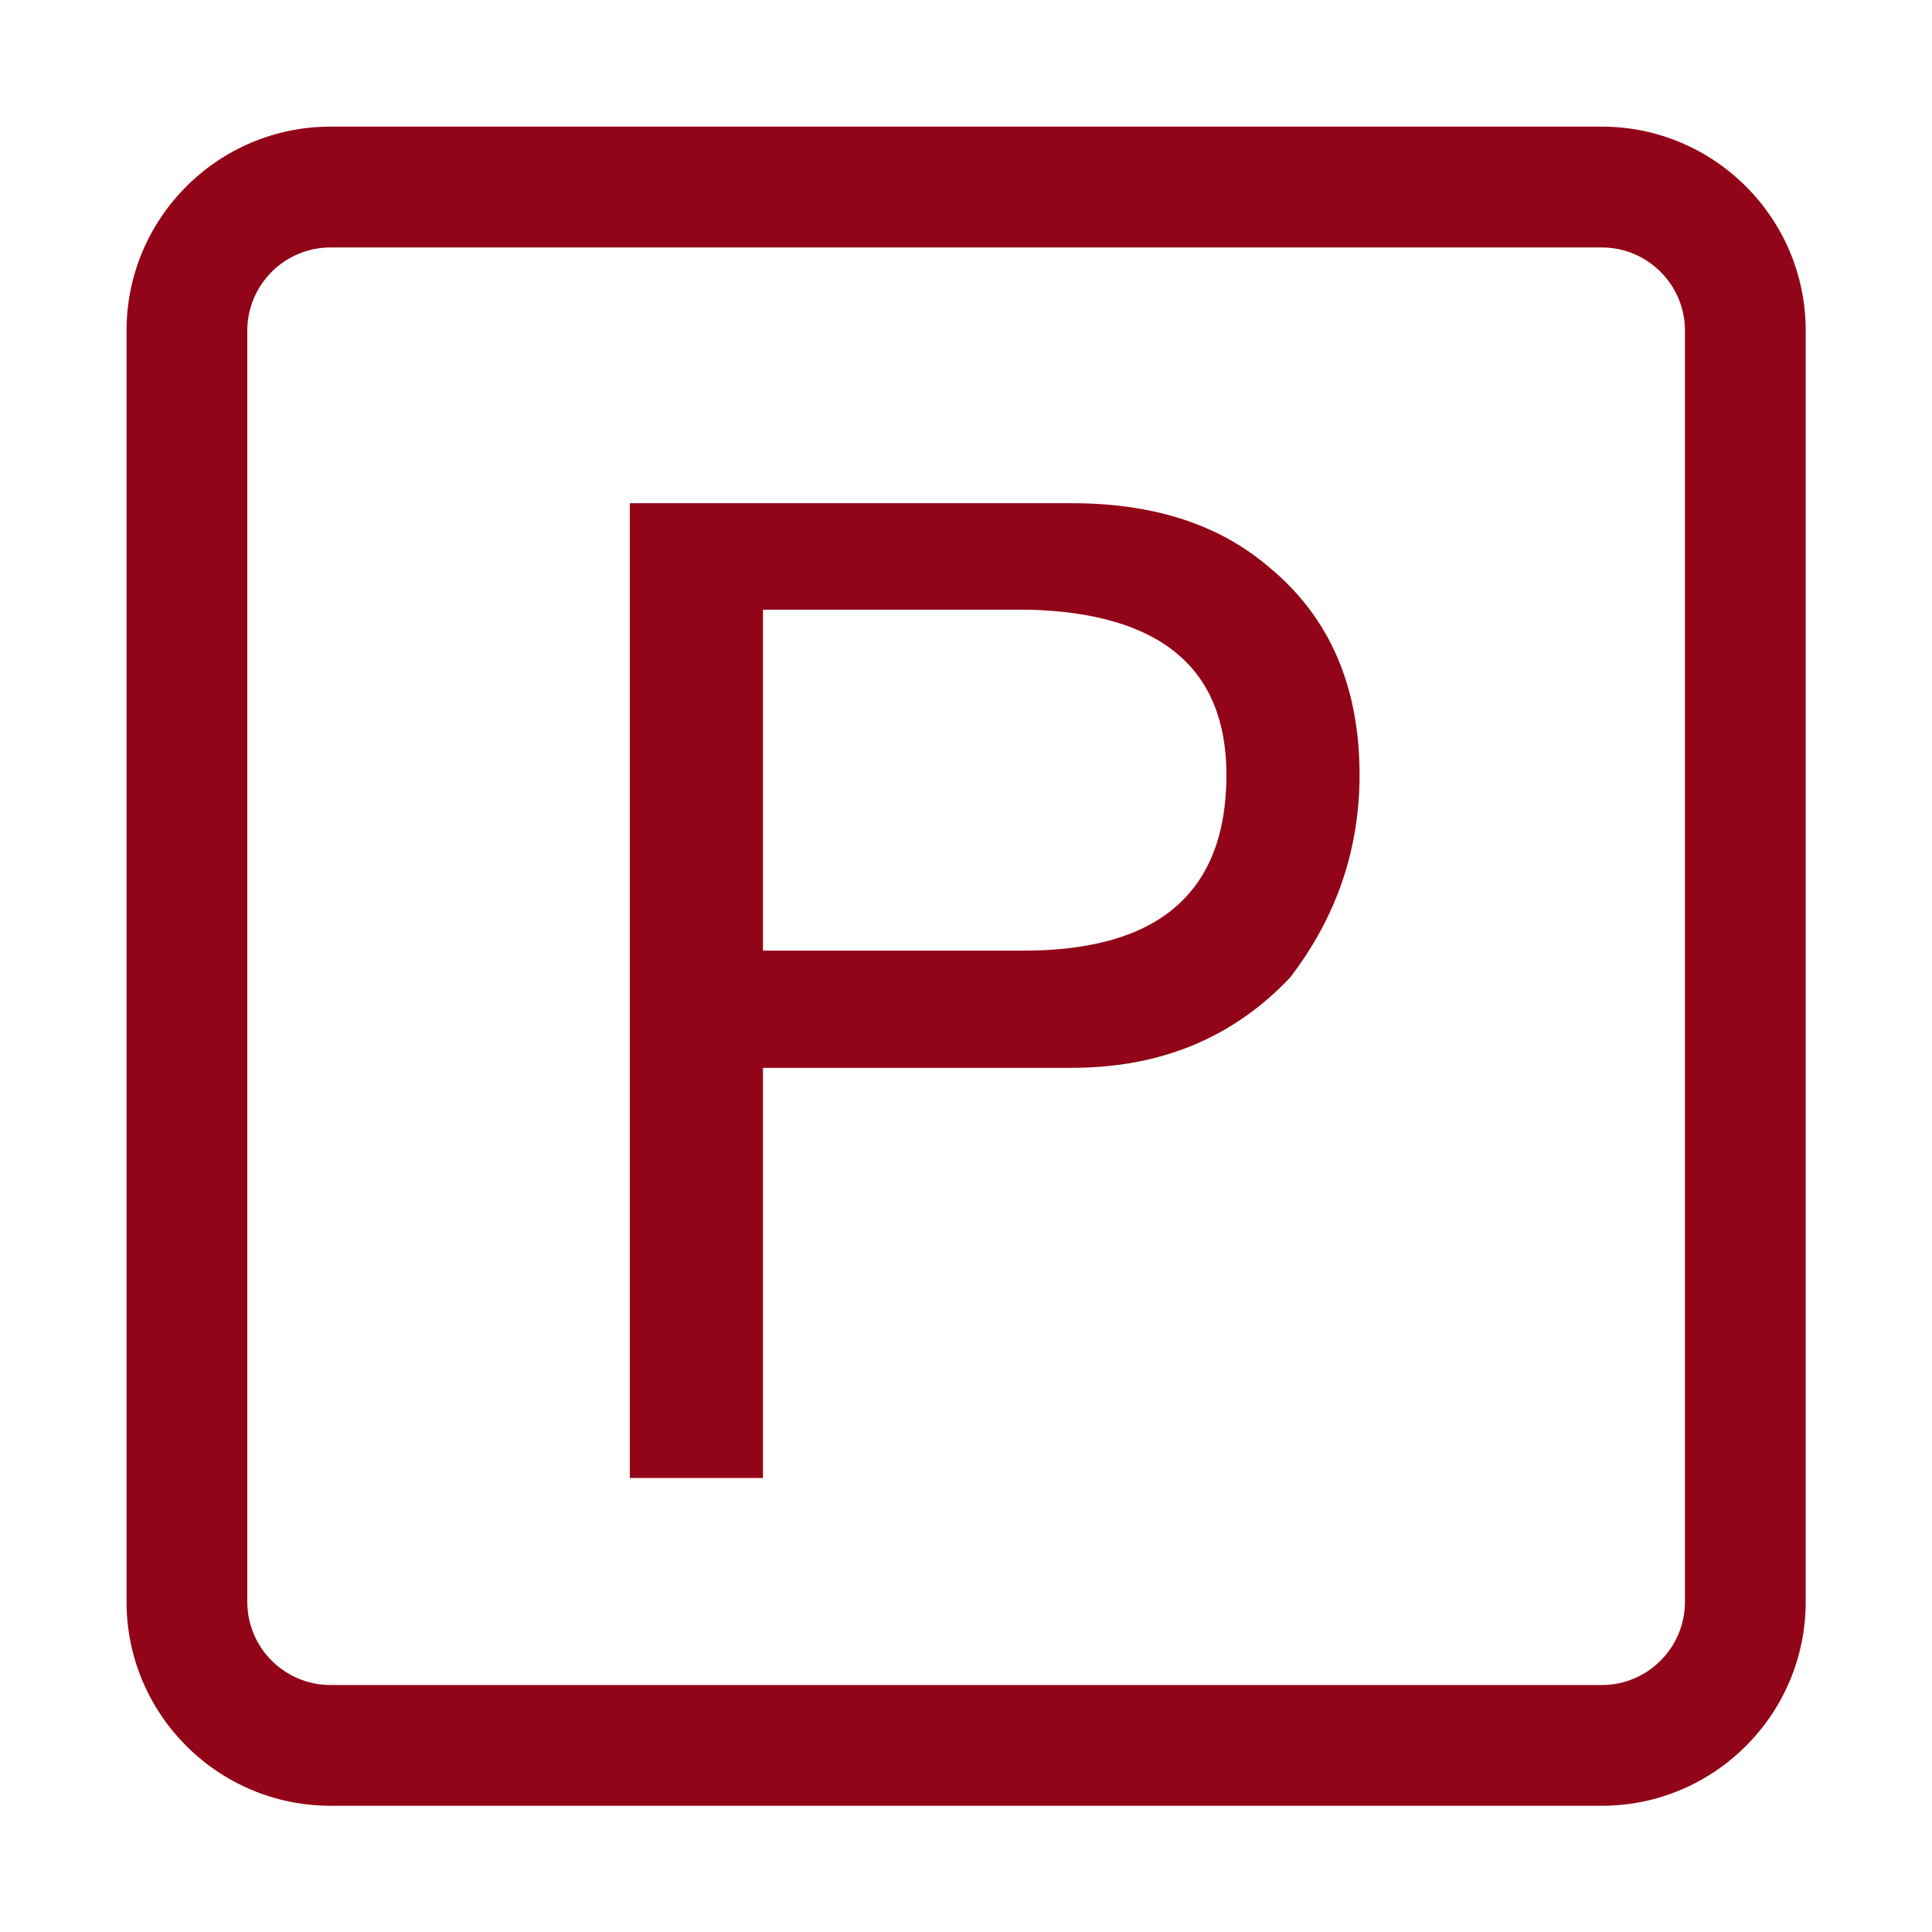
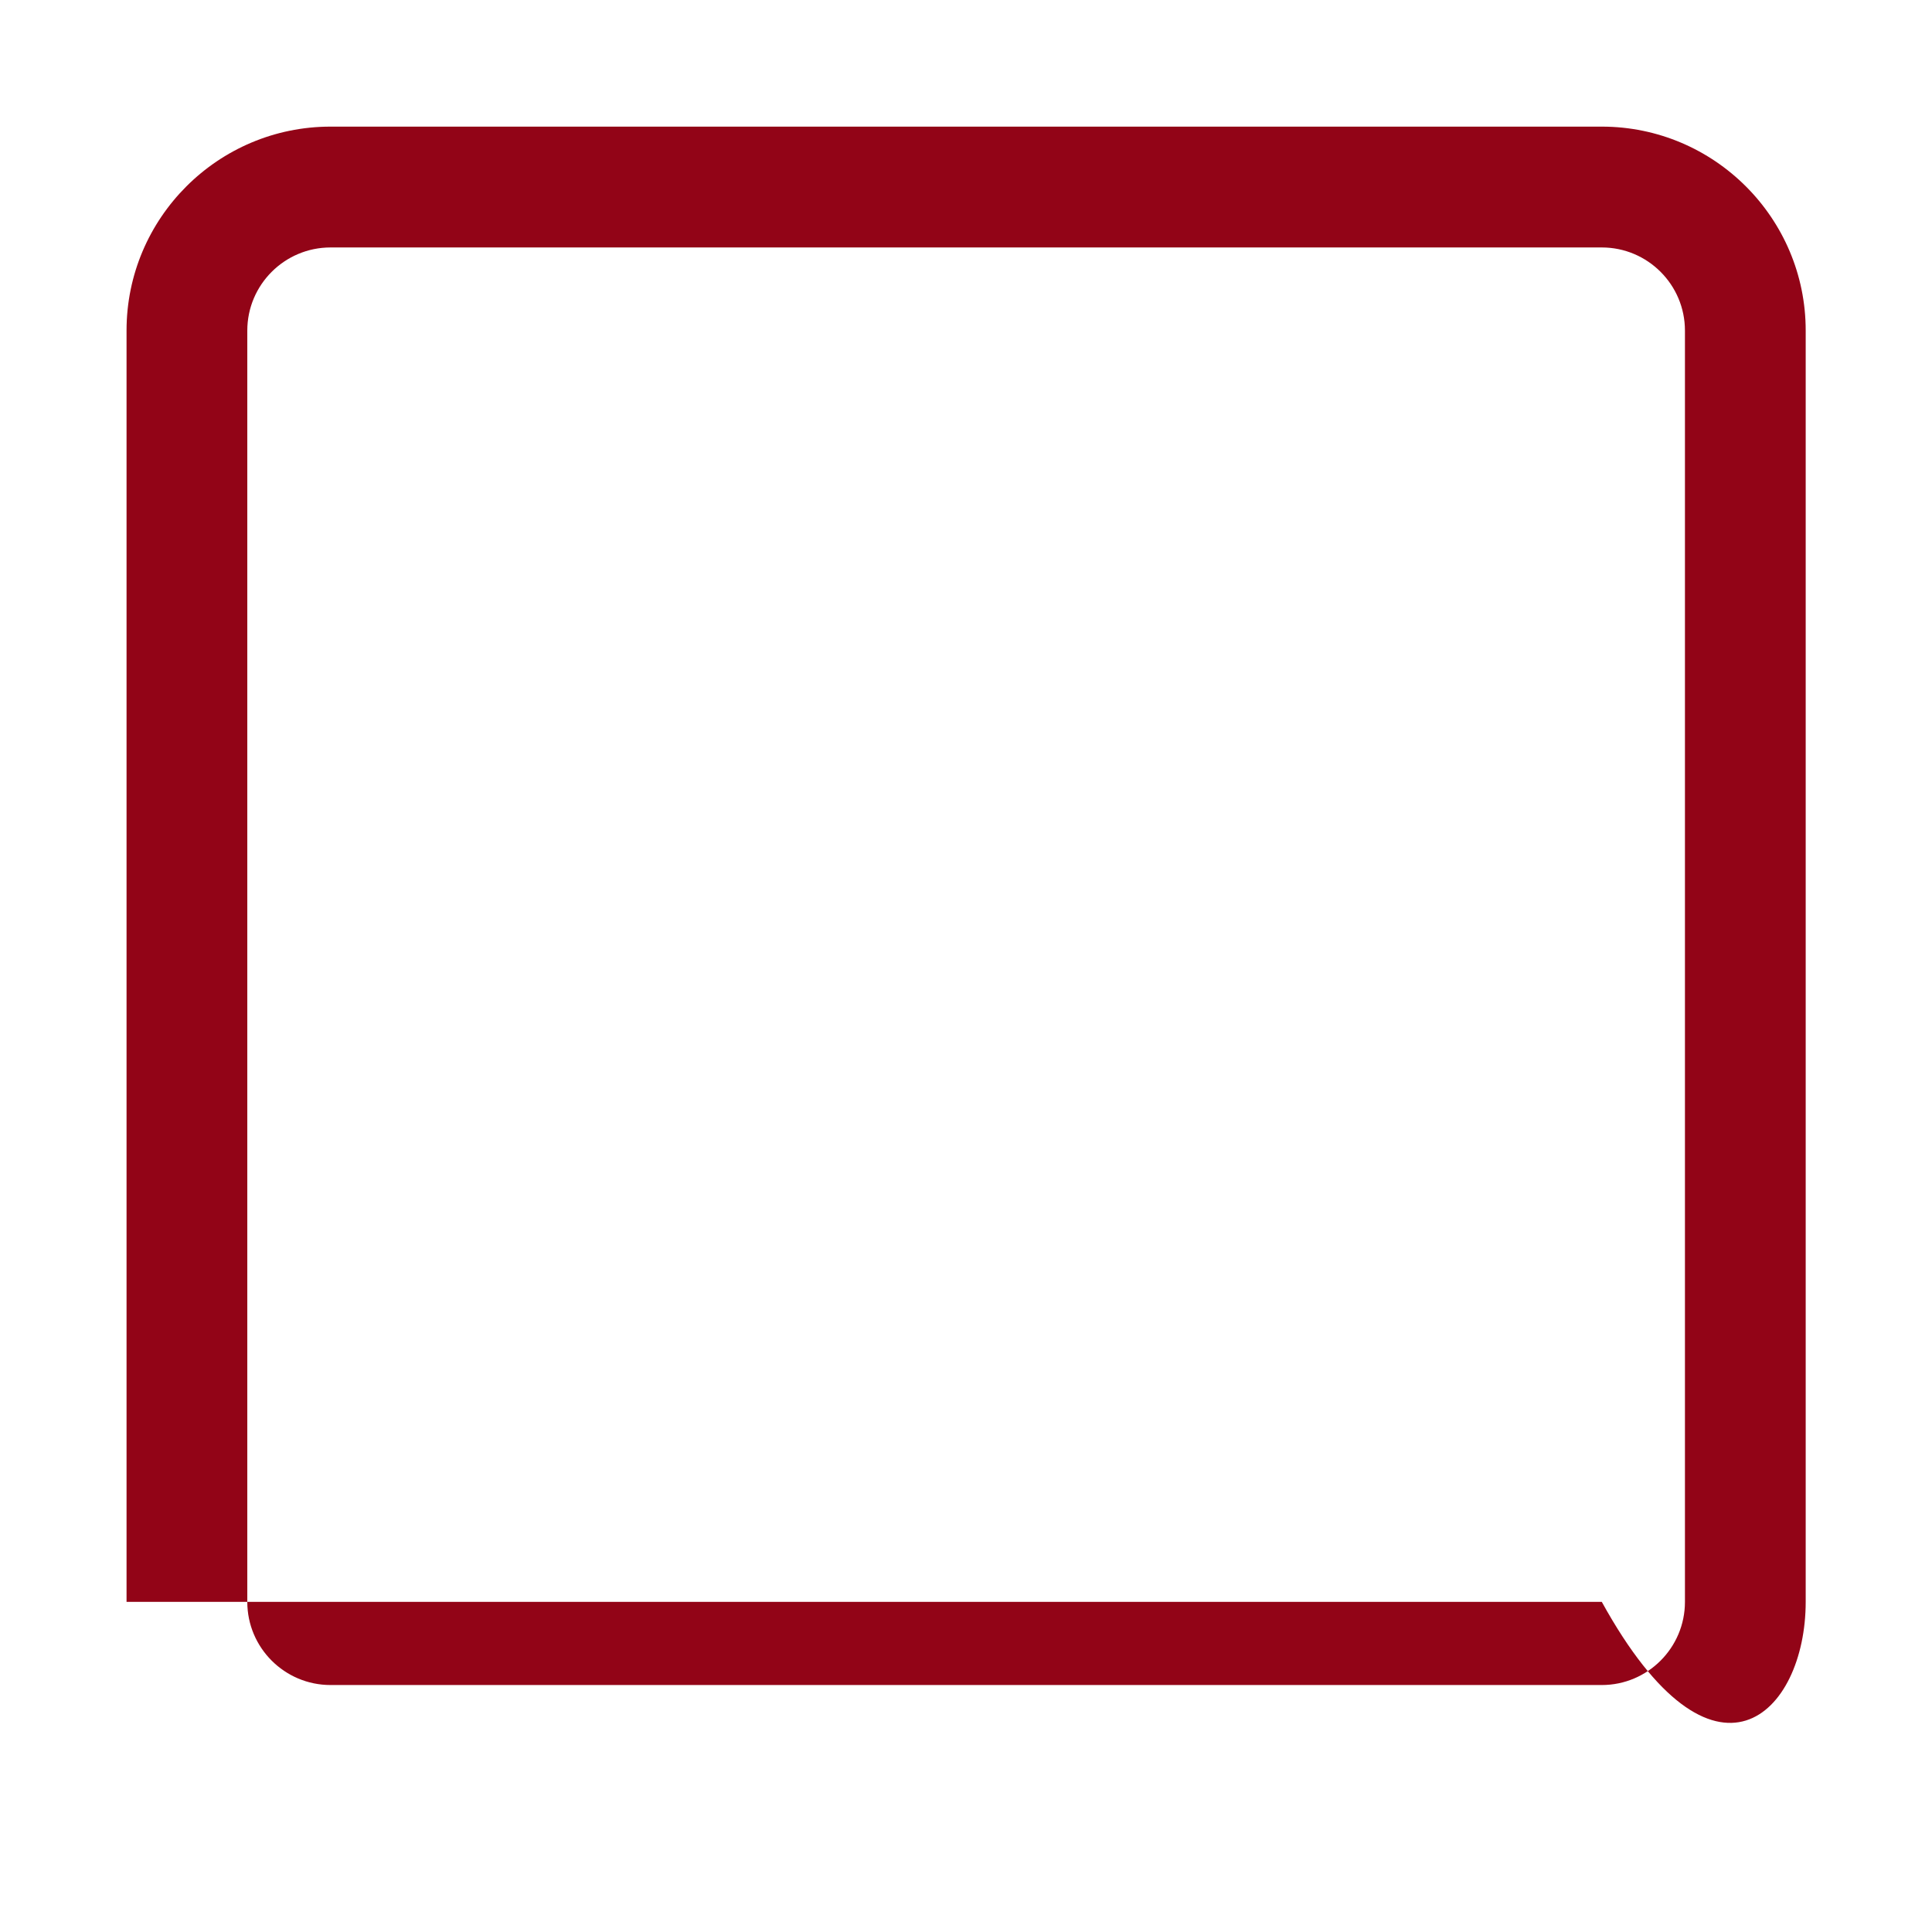
<svg xmlns="http://www.w3.org/2000/svg" width="24" height="24" viewBox="0 0 24 24" fill="none">
-   <path d="M19.898 1.573H4.106C2.709 1.573 1.572 2.709 1.572 4.106V19.899C1.572 21.296 2.709 22.432 4.106 22.432H19.898C21.295 22.432 22.431 21.296 22.431 19.899V4.107C22.432 2.71 21.295 1.573 19.898 1.573ZM20.931 19.899C20.931 20.469 20.468 20.932 19.898 20.932H4.106C3.536 20.932 3.072 20.469 3.072 19.899V4.107C3.072 3.537 3.536 3.074 4.106 3.074H19.898C20.468 3.074 20.931 3.537 20.931 4.107V19.899H20.931Z" fill="#920417" />
-   <path d="M15.764 7.045C15.146 6.515 14.331 6.251 13.316 6.251H7.824V18.36H9.478V13.265H13.316C14.418 13.265 15.323 12.89 16.029 12.14C16.602 11.39 16.889 10.552 16.889 9.626C16.889 8.523 16.514 7.663 15.764 7.045V7.045ZM12.721 11.809H9.478V7.574H12.787C14.418 7.619 15.235 8.302 15.235 9.626C15.235 11.081 14.397 11.809 12.721 11.809V11.809Z" fill="#920417" />
+   <path d="M19.898 1.573H4.106C2.709 1.573 1.572 2.709 1.572 4.106V19.899H19.898C21.295 22.432 22.431 21.296 22.431 19.899V4.107C22.432 2.71 21.295 1.573 19.898 1.573ZM20.931 19.899C20.931 20.469 20.468 20.932 19.898 20.932H4.106C3.536 20.932 3.072 20.469 3.072 19.899V4.107C3.072 3.537 3.536 3.074 4.106 3.074H19.898C20.468 3.074 20.931 3.537 20.931 4.107V19.899H20.931Z" fill="#920417" />
</svg>